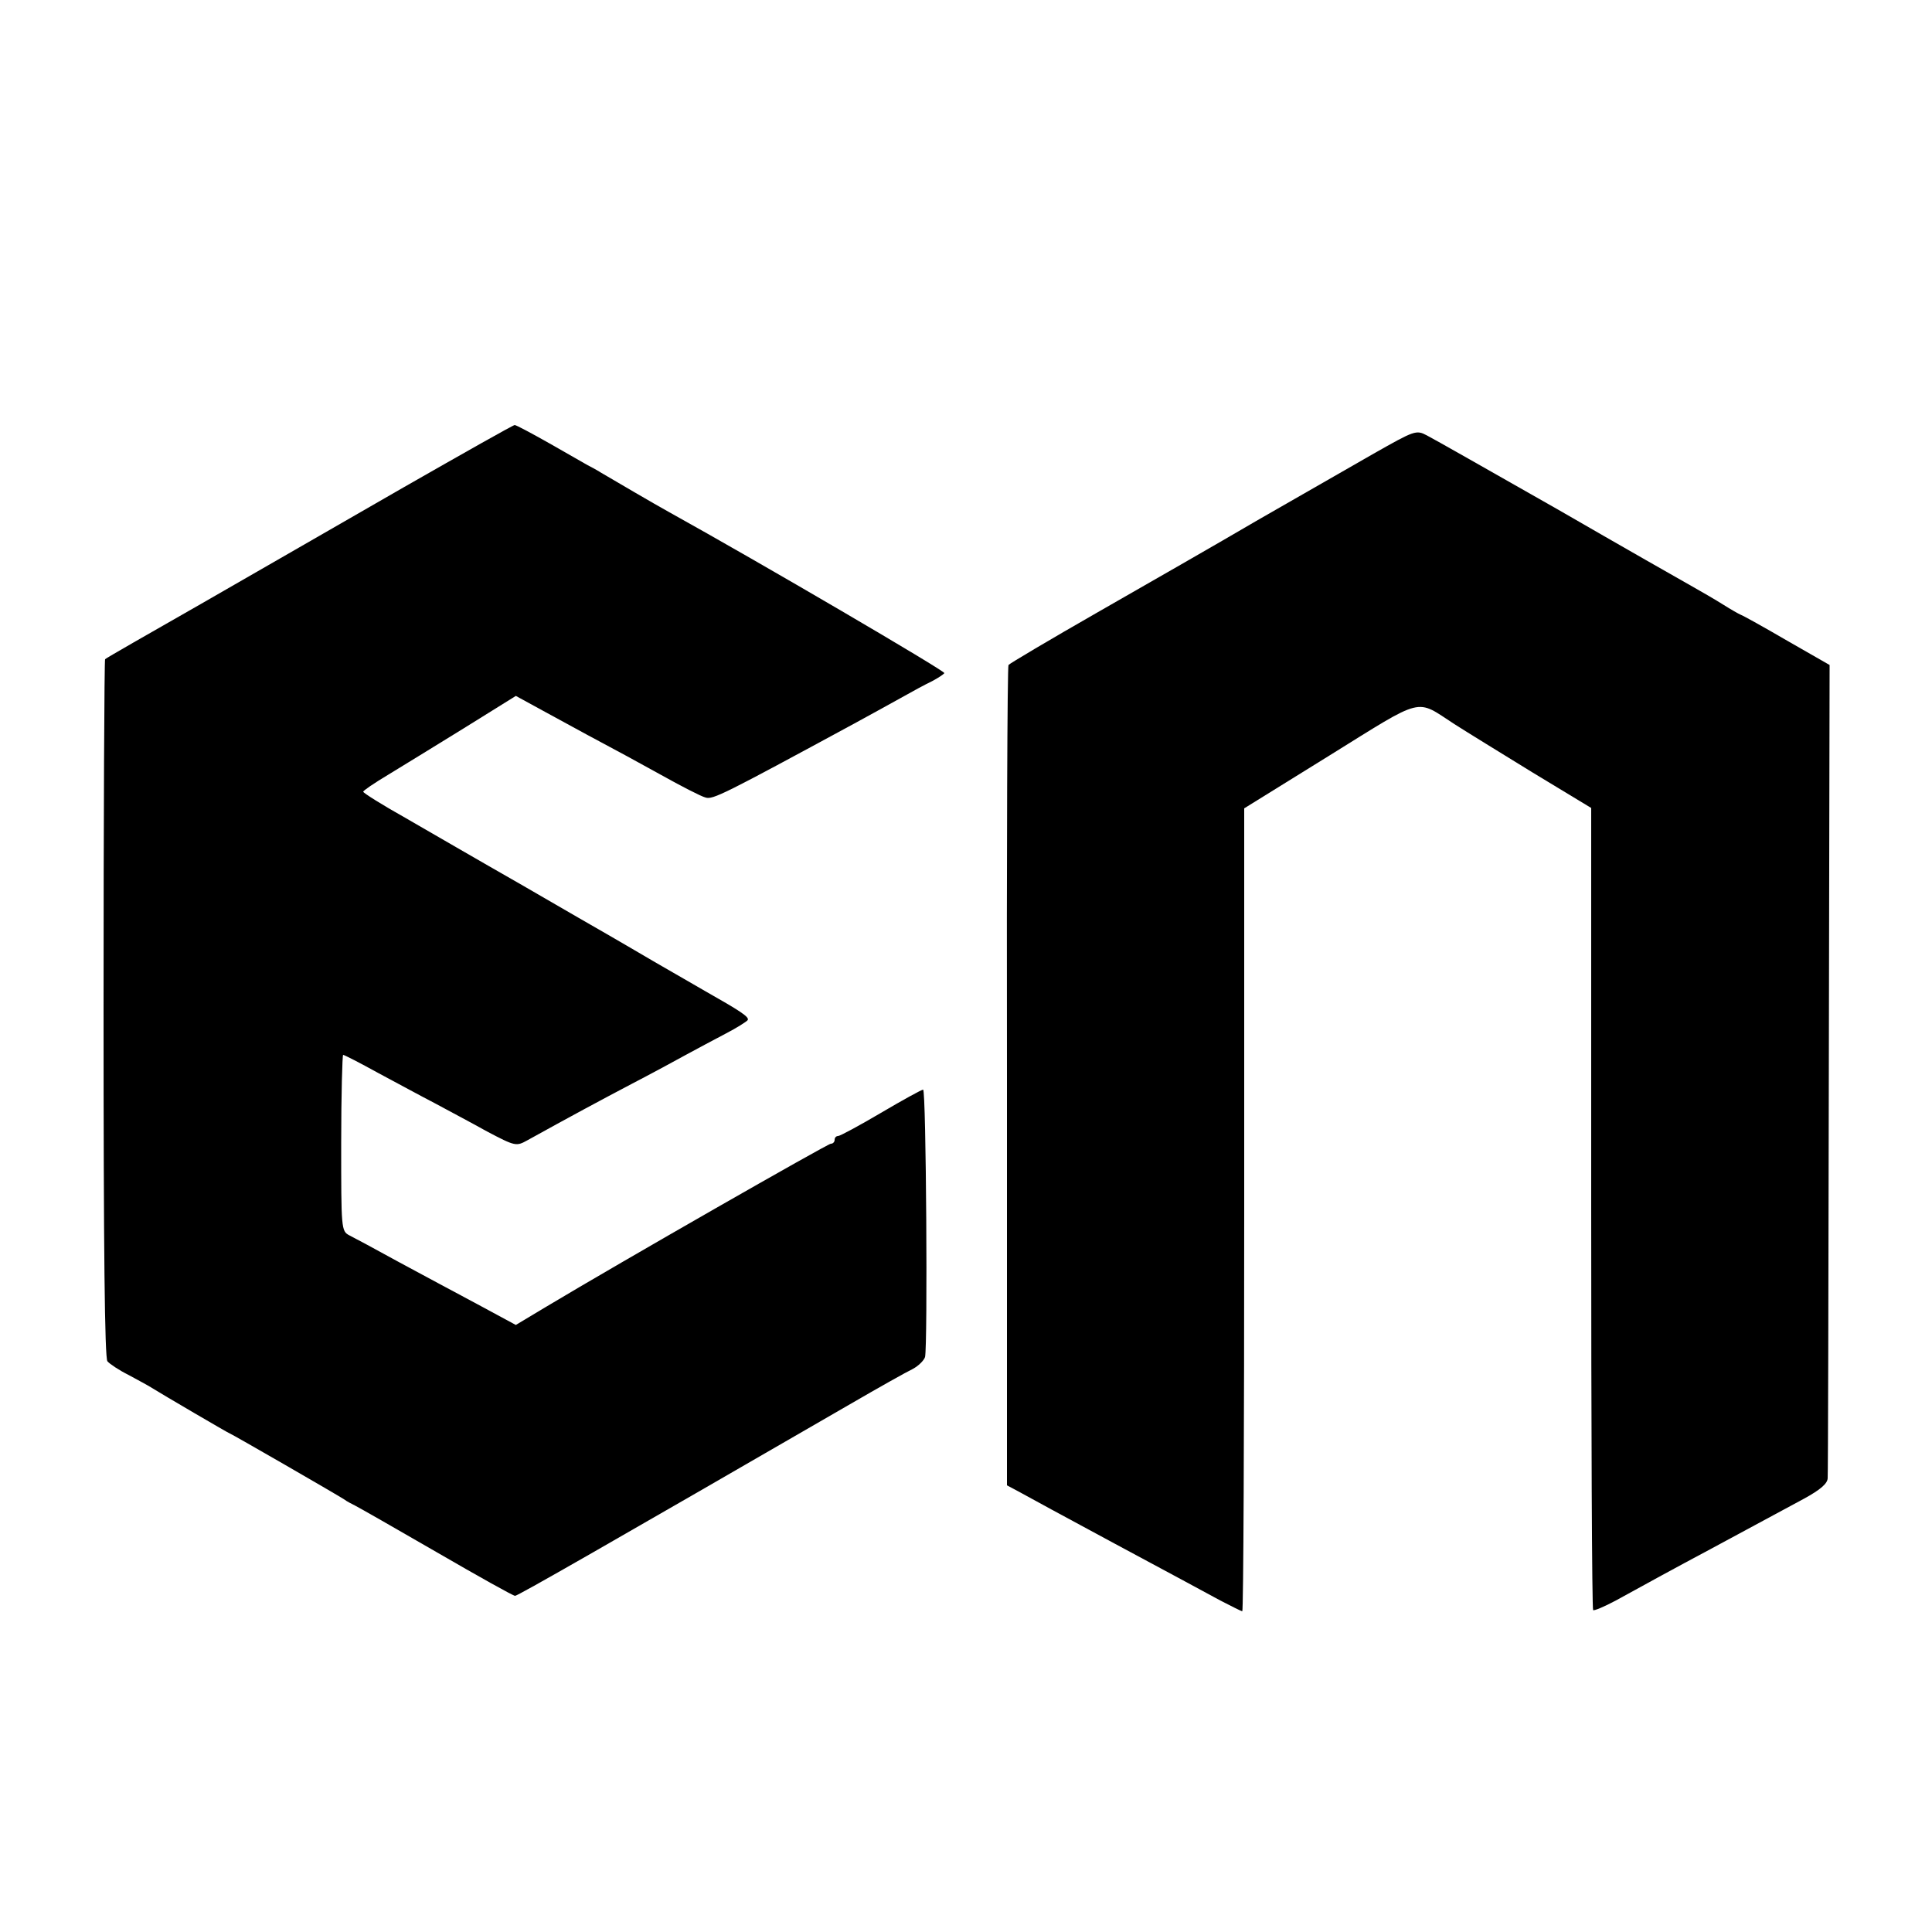
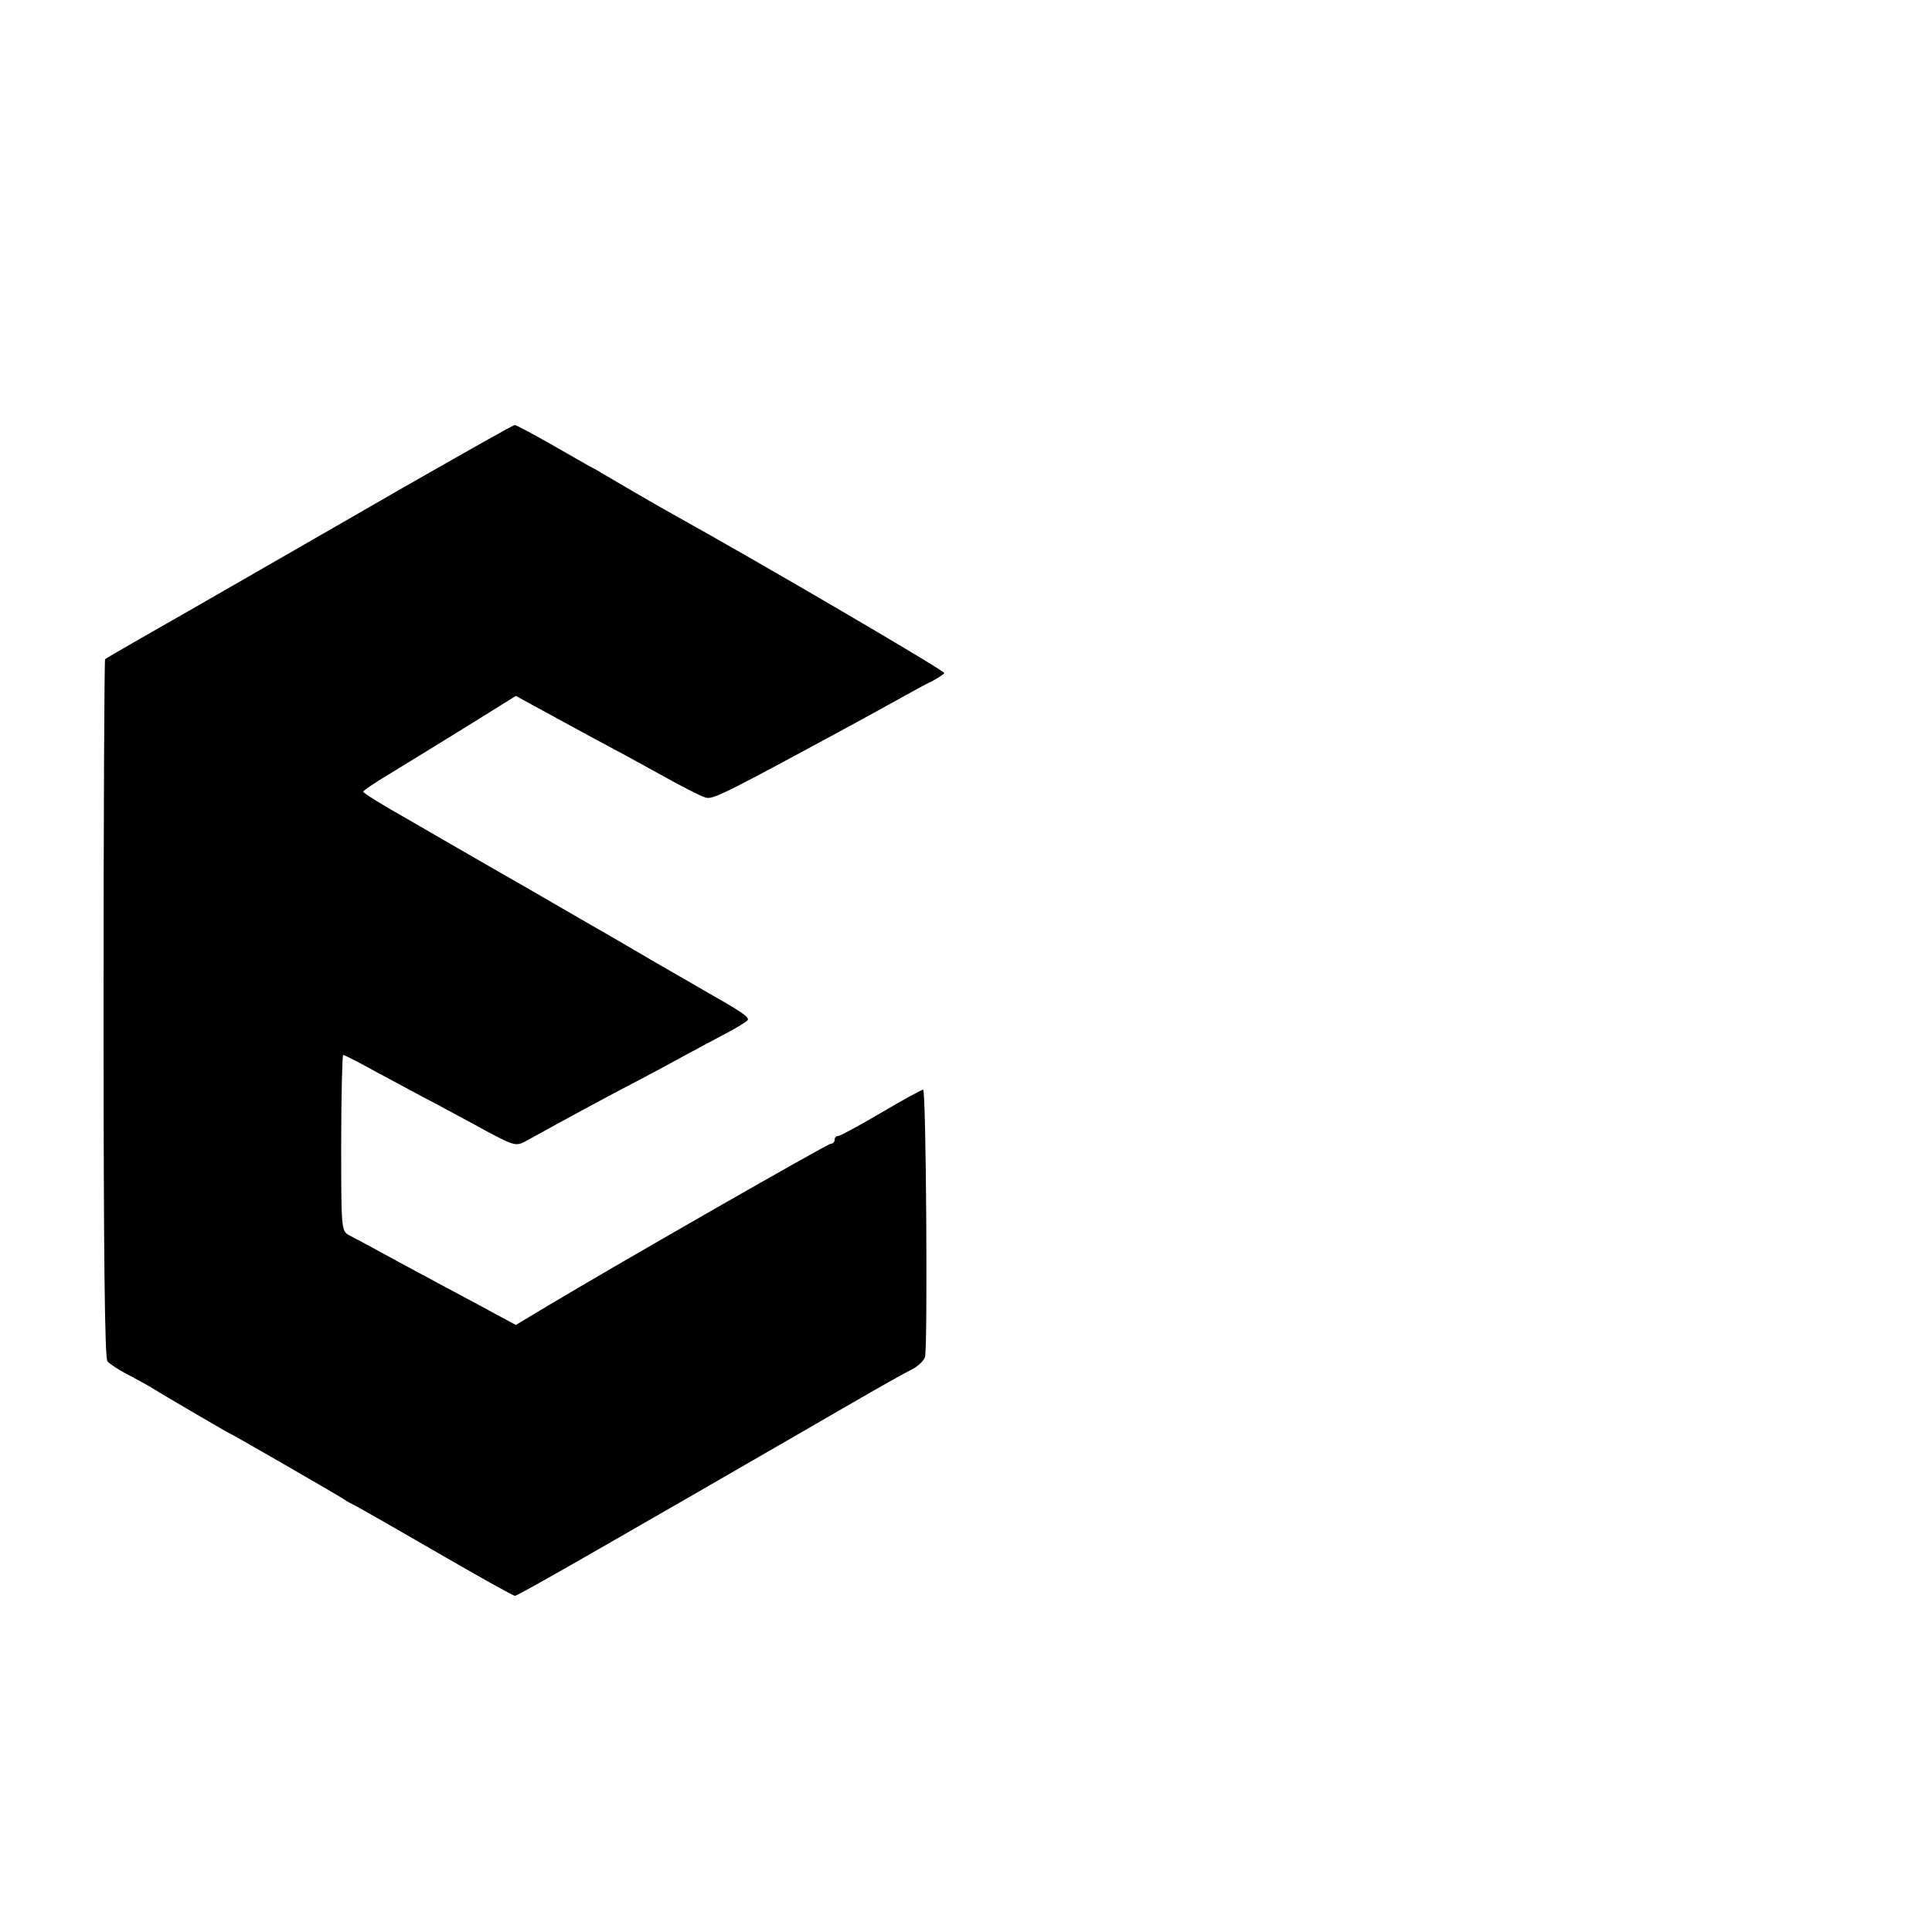
<svg xmlns="http://www.w3.org/2000/svg" version="1.0" width="500pt" height="500pt" viewBox="0 0 500 500" preserveAspectRatio="xMidYMid meet">
  <g transform="translate(0,500) scale(0.1,-0.1)" fill="#000000" stroke="none">
-     <path d="M1045 3739 c-154 -89 -390 -224 -525 -302 -135 -77 -247 -141 -248 -143 -2 -1 -4 -408 -4 -903 0 -630 3 -905 10 -914 6 -7 30 -23 54 -35 24 -13 50 -27 58 -32 32 -20 203 -120 205 -120 3 0 275 -157 295 -170 8 -6 22 -13 30 -17 8 -4 103 -58 210 -120 107 -62 198 -113 203 -113 7 0 234 130 867 496 74 43 147 84 162 91 15 8 29 22 32 31 7 29 3 692 -5 692 -4 0 -53 -27 -109 -60 -56 -33 -106 -60 -111 -60 -5 0 -9 -4 -9 -10 0 -5 -4 -10 -10 -10 -8 0 -545 -307 -735 -421 l-80 -48 -100 54 c-55 29 -147 79 -205 110 -58 32 -114 62 -126 68 -21 11 -21 17 -21 239 0 125 3 228 5 228 3 0 44 -21 91 -47 47 -25 113 -61 146 -78 33 -18 94 -50 135 -73 74 -39 76 -39 105 -23 110 61 192 105 270 146 50 26 113 60 140 75 28 15 74 40 103 55 29 15 54 31 57 35 5 8 -20 24 -110 75 -22 13 -80 46 -130 75 -49 29 -103 60 -120 70 -16 9 -118 68 -225 130 -107 61 -243 140 -302 174 -59 33 -108 64 -108 67 0 3 28 22 63 43 34 21 123 75 197 121 l135 84 75 -41 c41 -22 104 -57 140 -76 36 -19 108 -58 160 -87 52 -29 104 -56 116 -59 19 -6 48 9 384 191 36 20 90 49 120 66 30 17 67 37 82 44 15 8 29 17 32 21 3 5 -475 285 -713 417 -38 21 -142 82 -176 102 -11 7 -26 15 -34 19 -7 4 -51 29 -98 56 -46 26 -87 48 -91 48 -4 0 -133 -73 -287 -161z" />
-     <path d="M3555 3826 c-61 -35 -195 -112 -300 -172 -104 -61 -291 -168 -415 -239 -124 -71 -227 -132 -230 -136 -3 -4 -5 -483 -4 -1065 l0 -1058 30 -16 c16 -9 128 -70 249 -135 121 -65 244 -131 273 -147 29 -15 55 -28 57 -28 3 0 5 468 5 1039 l0 1039 221 137 c248 154 221 147 323 81 28 -18 119 -74 202 -125 l152 -92 0 -1035 c0 -570 2 -1038 5 -1041 3 -2 29 9 59 25 78 43 153 84 243 132 95 51 158 85 243 131 44 24 62 40 62 54 1 11 2 489 3 1062 l2 1042 -110 63 c-60 35 -114 65 -120 67 -5 2 -26 14 -45 26 -19 12 -55 33 -80 47 -25 14 -183 104 -351 201 -169 96 -320 182 -336 190 -28 15 -32 13 -138 -47z" />
+     <path d="M1045 3739 c-154 -89 -390 -224 -525 -302 -135 -77 -247 -141 -248 -143 -2 -1 -4 -408 -4 -903 0 -630 3 -905 10 -914 6 -7 30 -23 54 -35 24 -13 50 -27 58 -32 32 -20 203 -120 205 -120 3 0 275 -157 295 -170 8 -6 22 -13 30 -17 8 -4 103 -58 210 -120 107 -62 198 -113 203 -113 7 0 234 130 867 496 74 43 147 84 162 91 15 8 29 22 32 31 7 29 3 692 -5 692 -4 0 -53 -27 -109 -60 -56 -33 -106 -60 -111 -60 -5 0 -9 -4 -9 -10 0 -5 -4 -10 -10 -10 -8 0 -545 -307 -735 -421 l-80 -48 -100 54 c-55 29 -147 79 -205 110 -58 32 -114 62 -126 68 -21 11 -21 17 -21 239 0 125 3 228 5 228 3 0 44 -21 91 -47 47 -25 113 -61 146 -78 33 -18 94 -50 135 -73 74 -39 76 -39 105 -23 110 61 192 105 270 146 50 26 113 60 140 75 28 15 74 40 103 55 29 15 54 31 57 35 5 8 -20 24 -110 75 -22 13 -80 46 -130 75 -49 29 -103 60 -120 70 -16 9 -118 68 -225 130 -107 61 -243 140 -302 174 -59 33 -108 64 -108 67 0 3 28 22 63 43 34 21 123 75 197 121 l135 84 75 -41 c41 -22 104 -57 140 -76 36 -19 108 -58 160 -87 52 -29 104 -56 116 -59 19 -6 48 9 384 191 36 20 90 49 120 66 30 17 67 37 82 44 15 8 29 17 32 21 3 5 -475 285 -713 417 -38 21 -142 82 -176 102 -11 7 -26 15 -34 19 -7 4 -51 29 -98 56 -46 26 -87 48 -91 48 -4 0 -133 -73 -287 -161" />
  </g>
</svg>